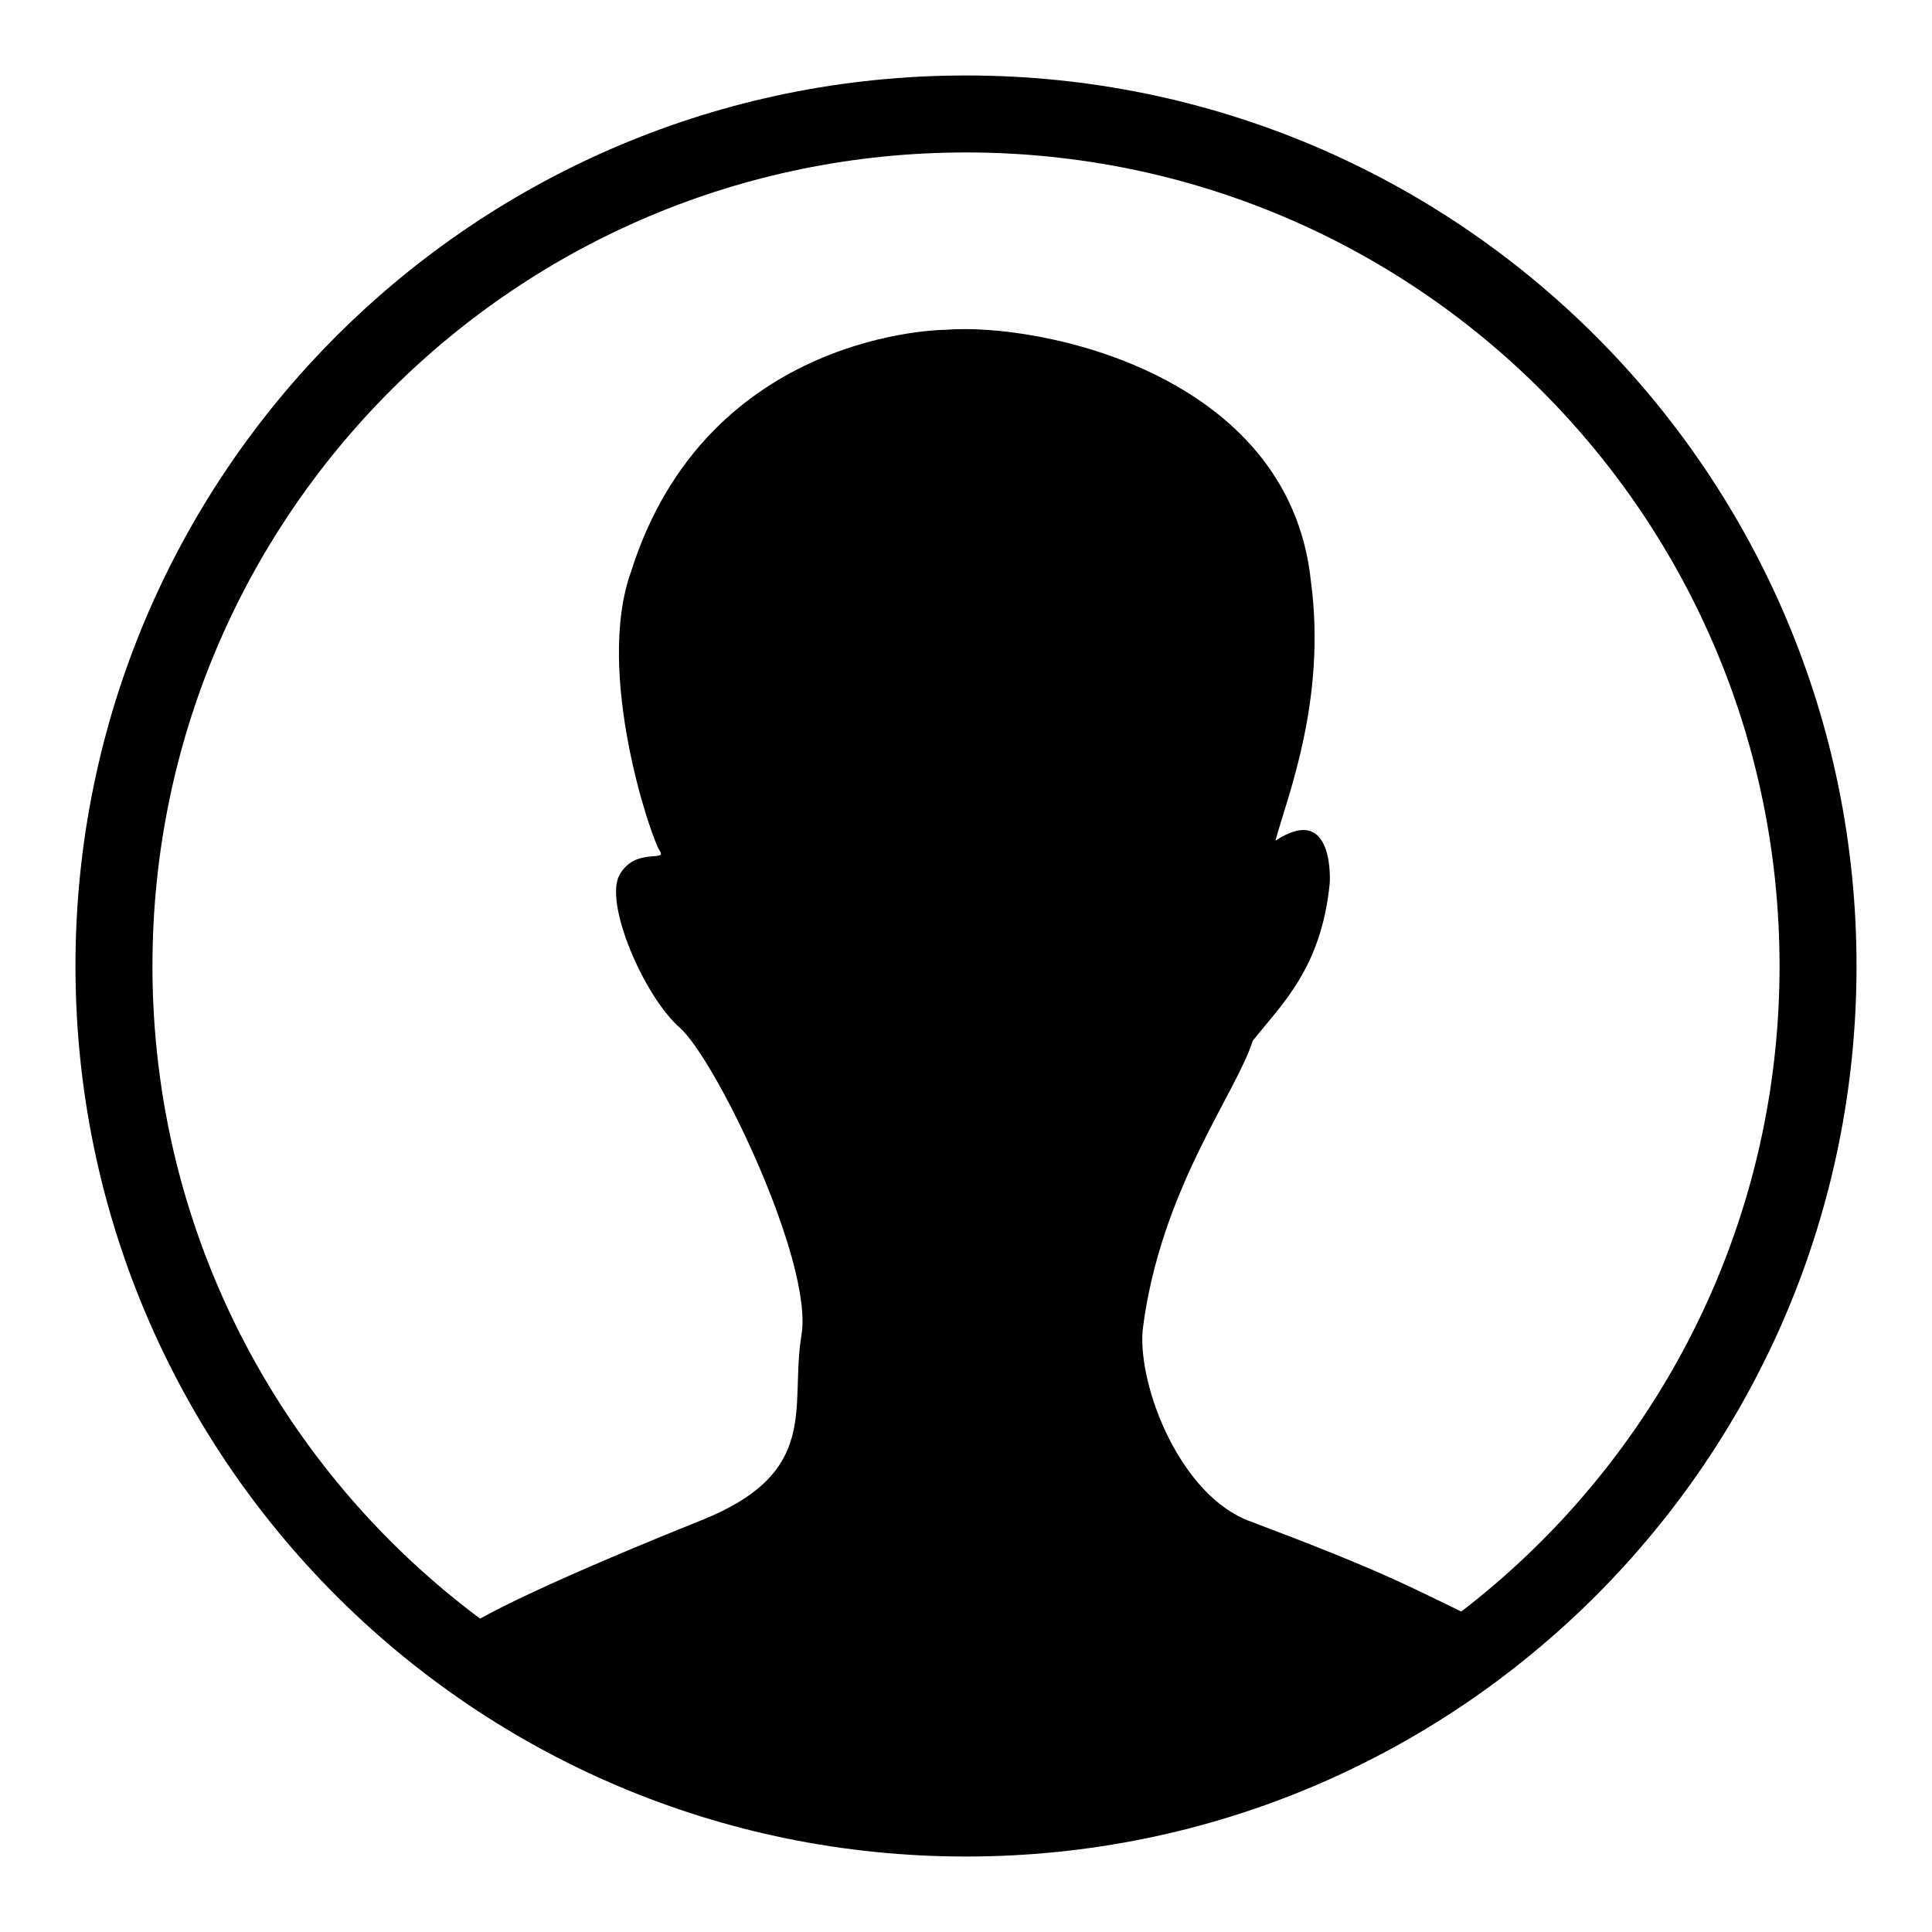
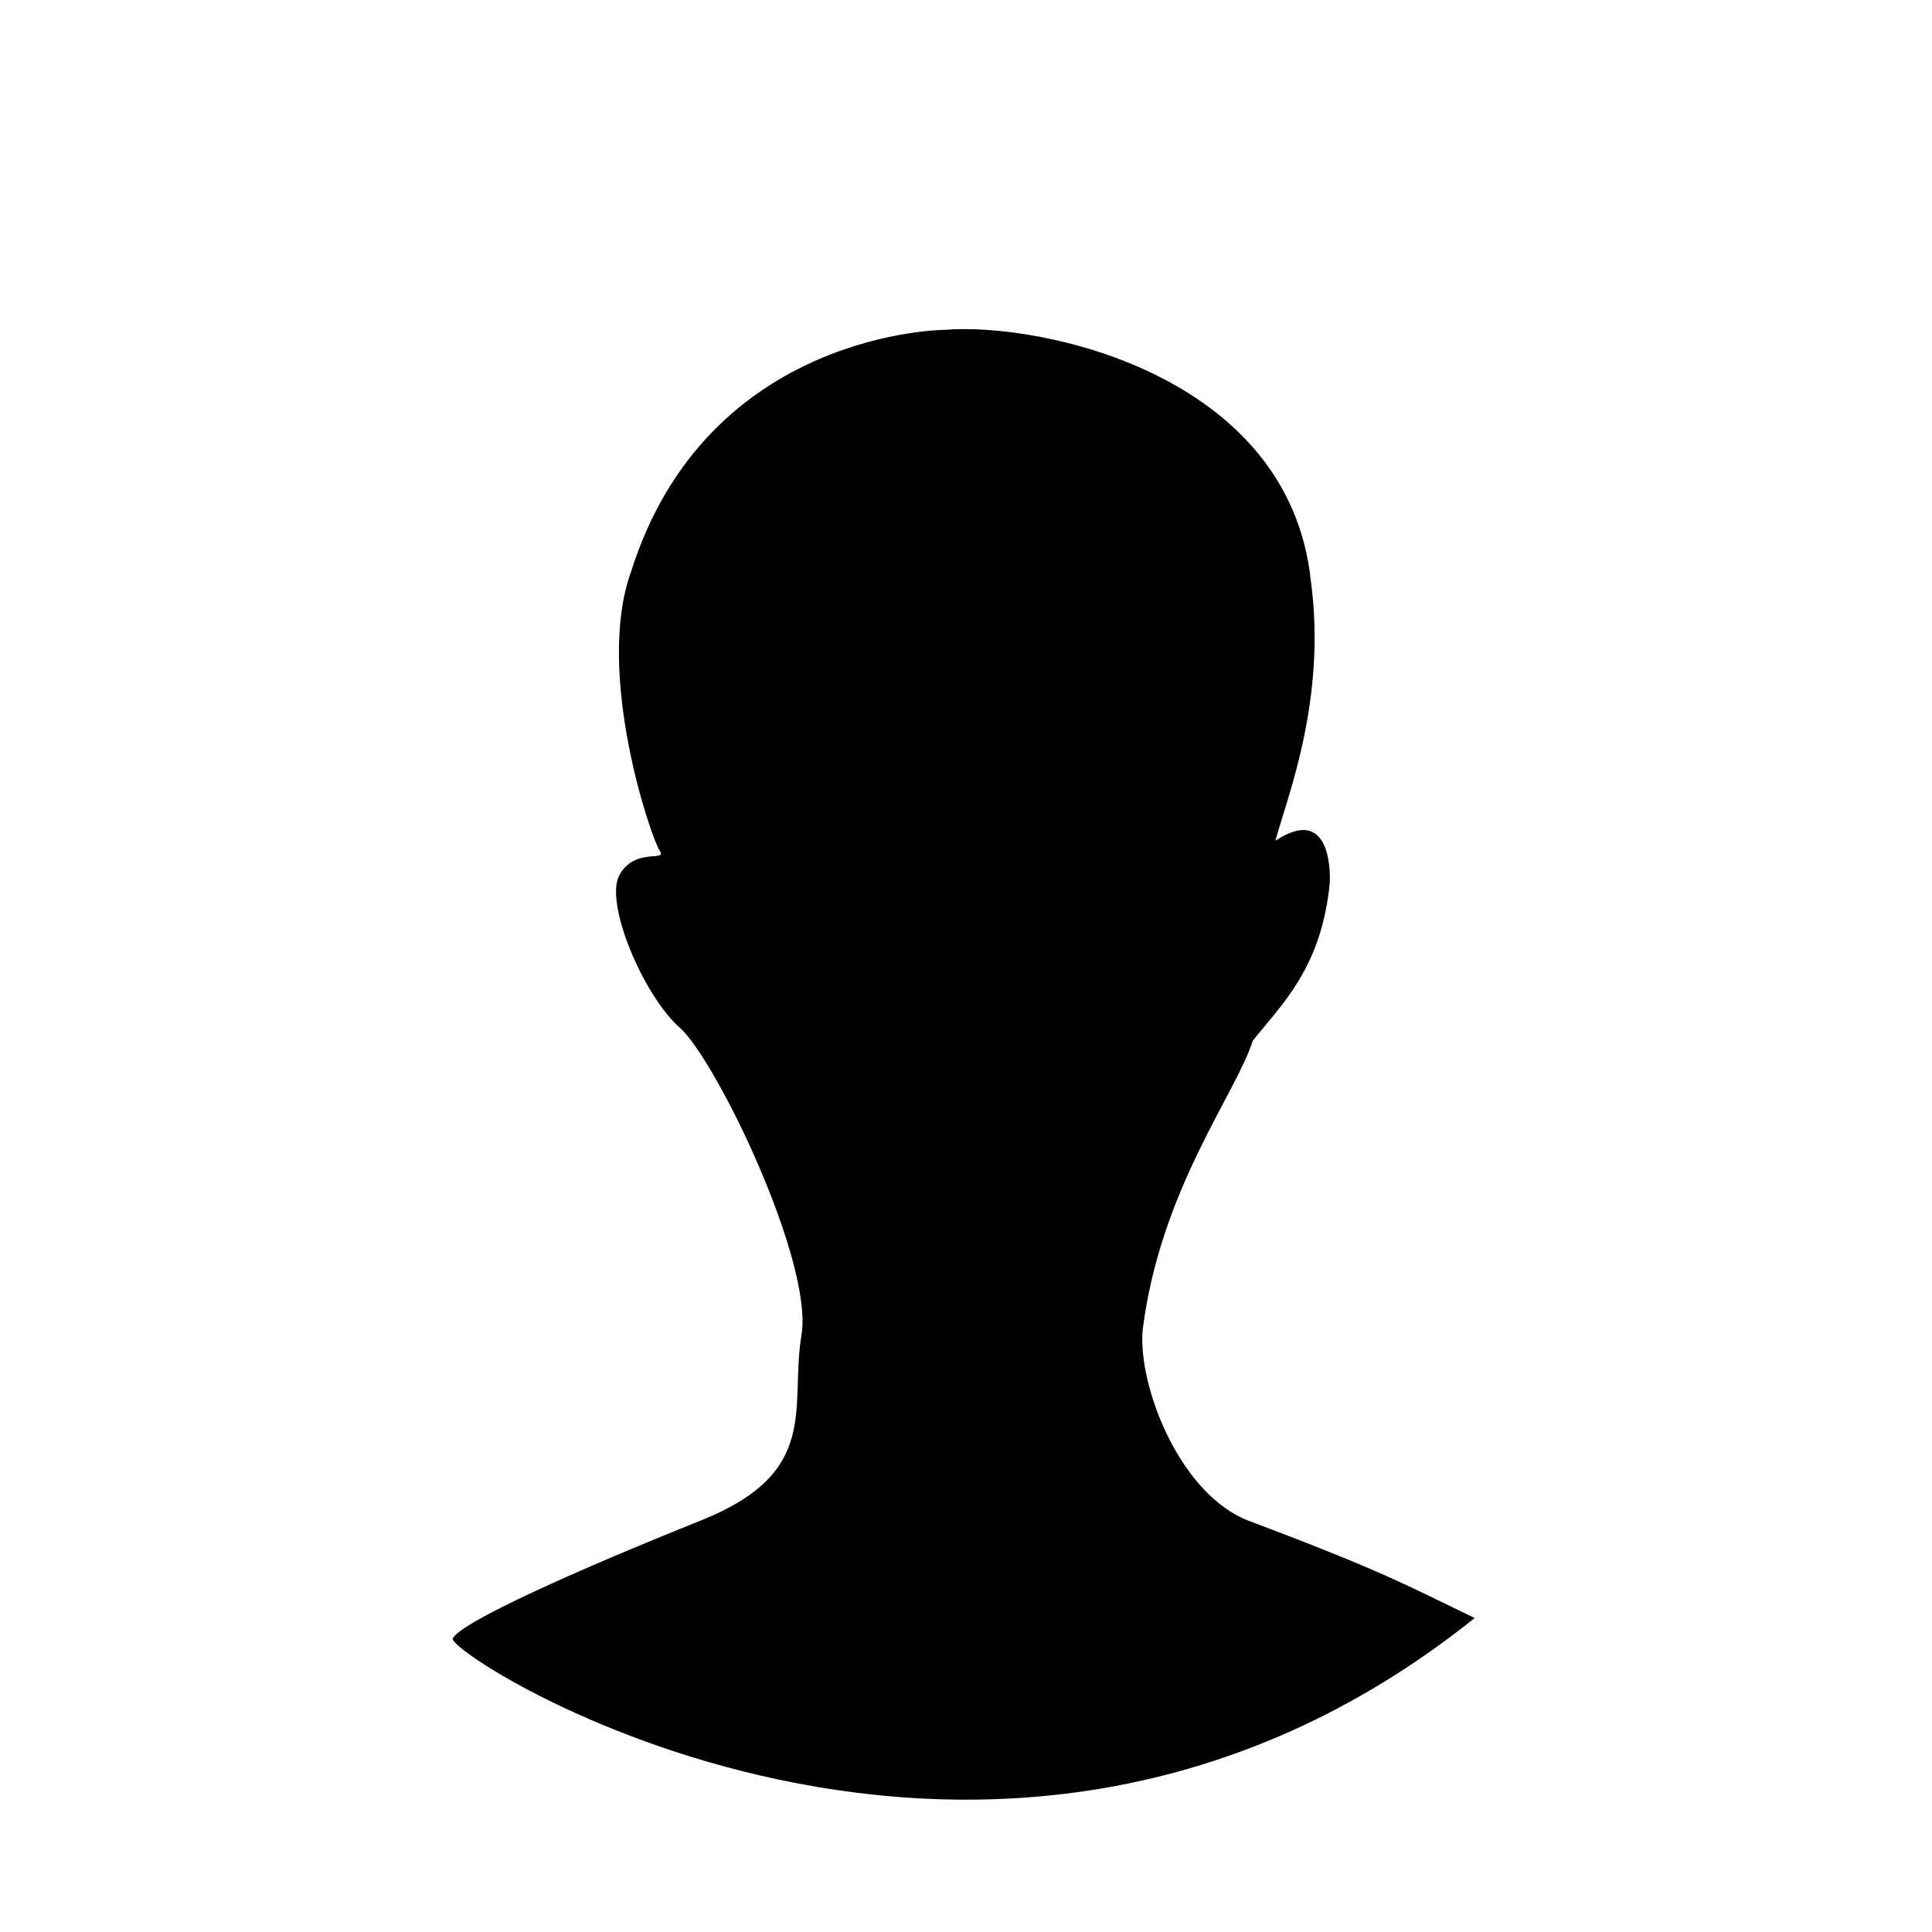
<svg xmlns="http://www.w3.org/2000/svg" version="1.1" x="0px" y="0px" viewBox="0 0 256 256" enable-background="new 0 0 256 256" xml:space="preserve">
  <g>
    <g>
-       <path fill="#000000" d="M246,128c0,65.2-52.8,118-118,118c-65.2,0-118-52.8-118-118C10,62.8,62.8,10,128,10C193.2,10,246,62.8,246,128z M128,20.2C68.4,20.2,20.2,68.4,20.2,128c0,59.6,48.3,107.8,107.8,107.8c59.6,0,107.8-48.3,107.8-107.8C235.8,68.4,187.6,20.2,128,20.2z" />
      <path fill="#000000" d="M125.3,43.7c0,0-31.6,0-41.7,32.1c-4.8,13.4,2.7,35.3,3.8,36.9c1.1,1.6-3.2-0.5-5.3,3.2c-2.1,3.7,3.2,16.1,8,20.3c4.8,4.3,17.7,31,16.1,40.7c-1.6,9.6,2.7,18.2-13.4,24.6C76.6,208,61.1,214.9,60,217.1c-1.1,2.1,71.2,48.7,135.4-2.7c-9.1-4.4-12.2-6.2-29.7-12.8c-9.2-3.3-14.9-17.7-14.3-25.3c2.3-18.6,12.4-31.4,14.6-38.4c3.8-4.8,9.1-9.6,10.2-20.9c0,0,0.7-10.8-7.2-5.6c1.6-5.9,6.8-18.7,4.7-34.4C170.8,49.4,137.6,42.7,125.3,43.7z" />
    </g>
  </g>
</svg>